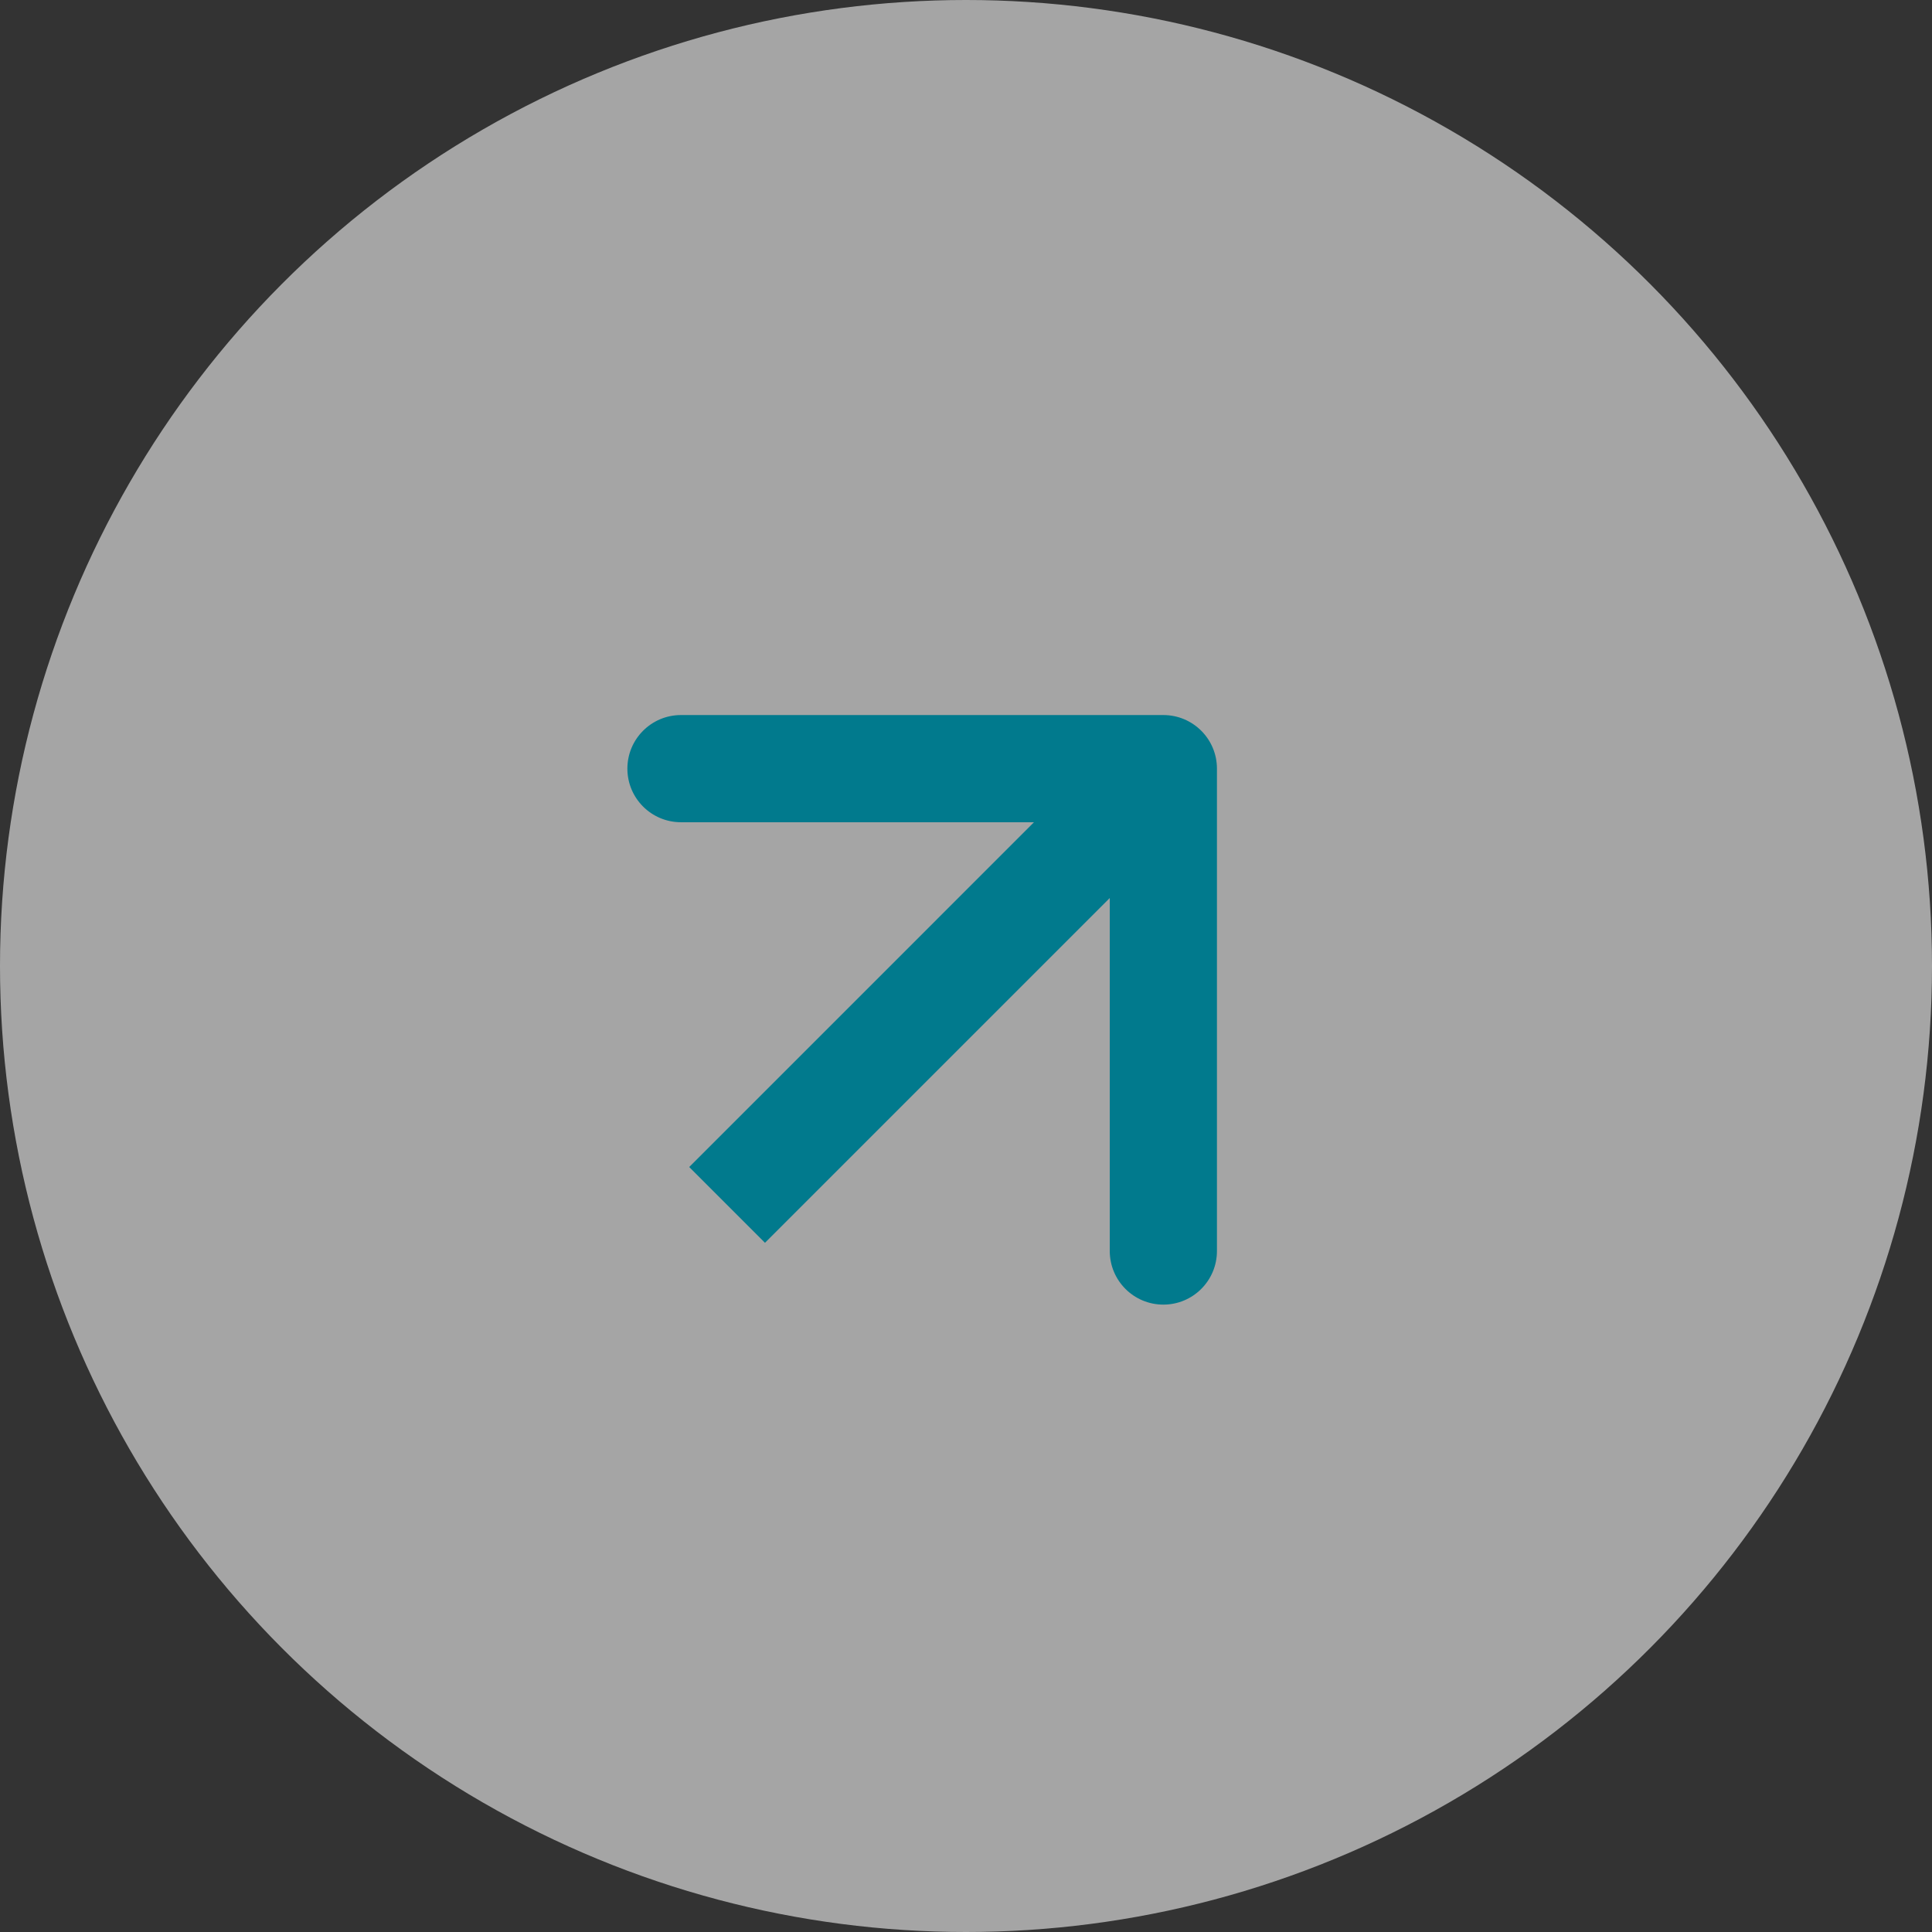
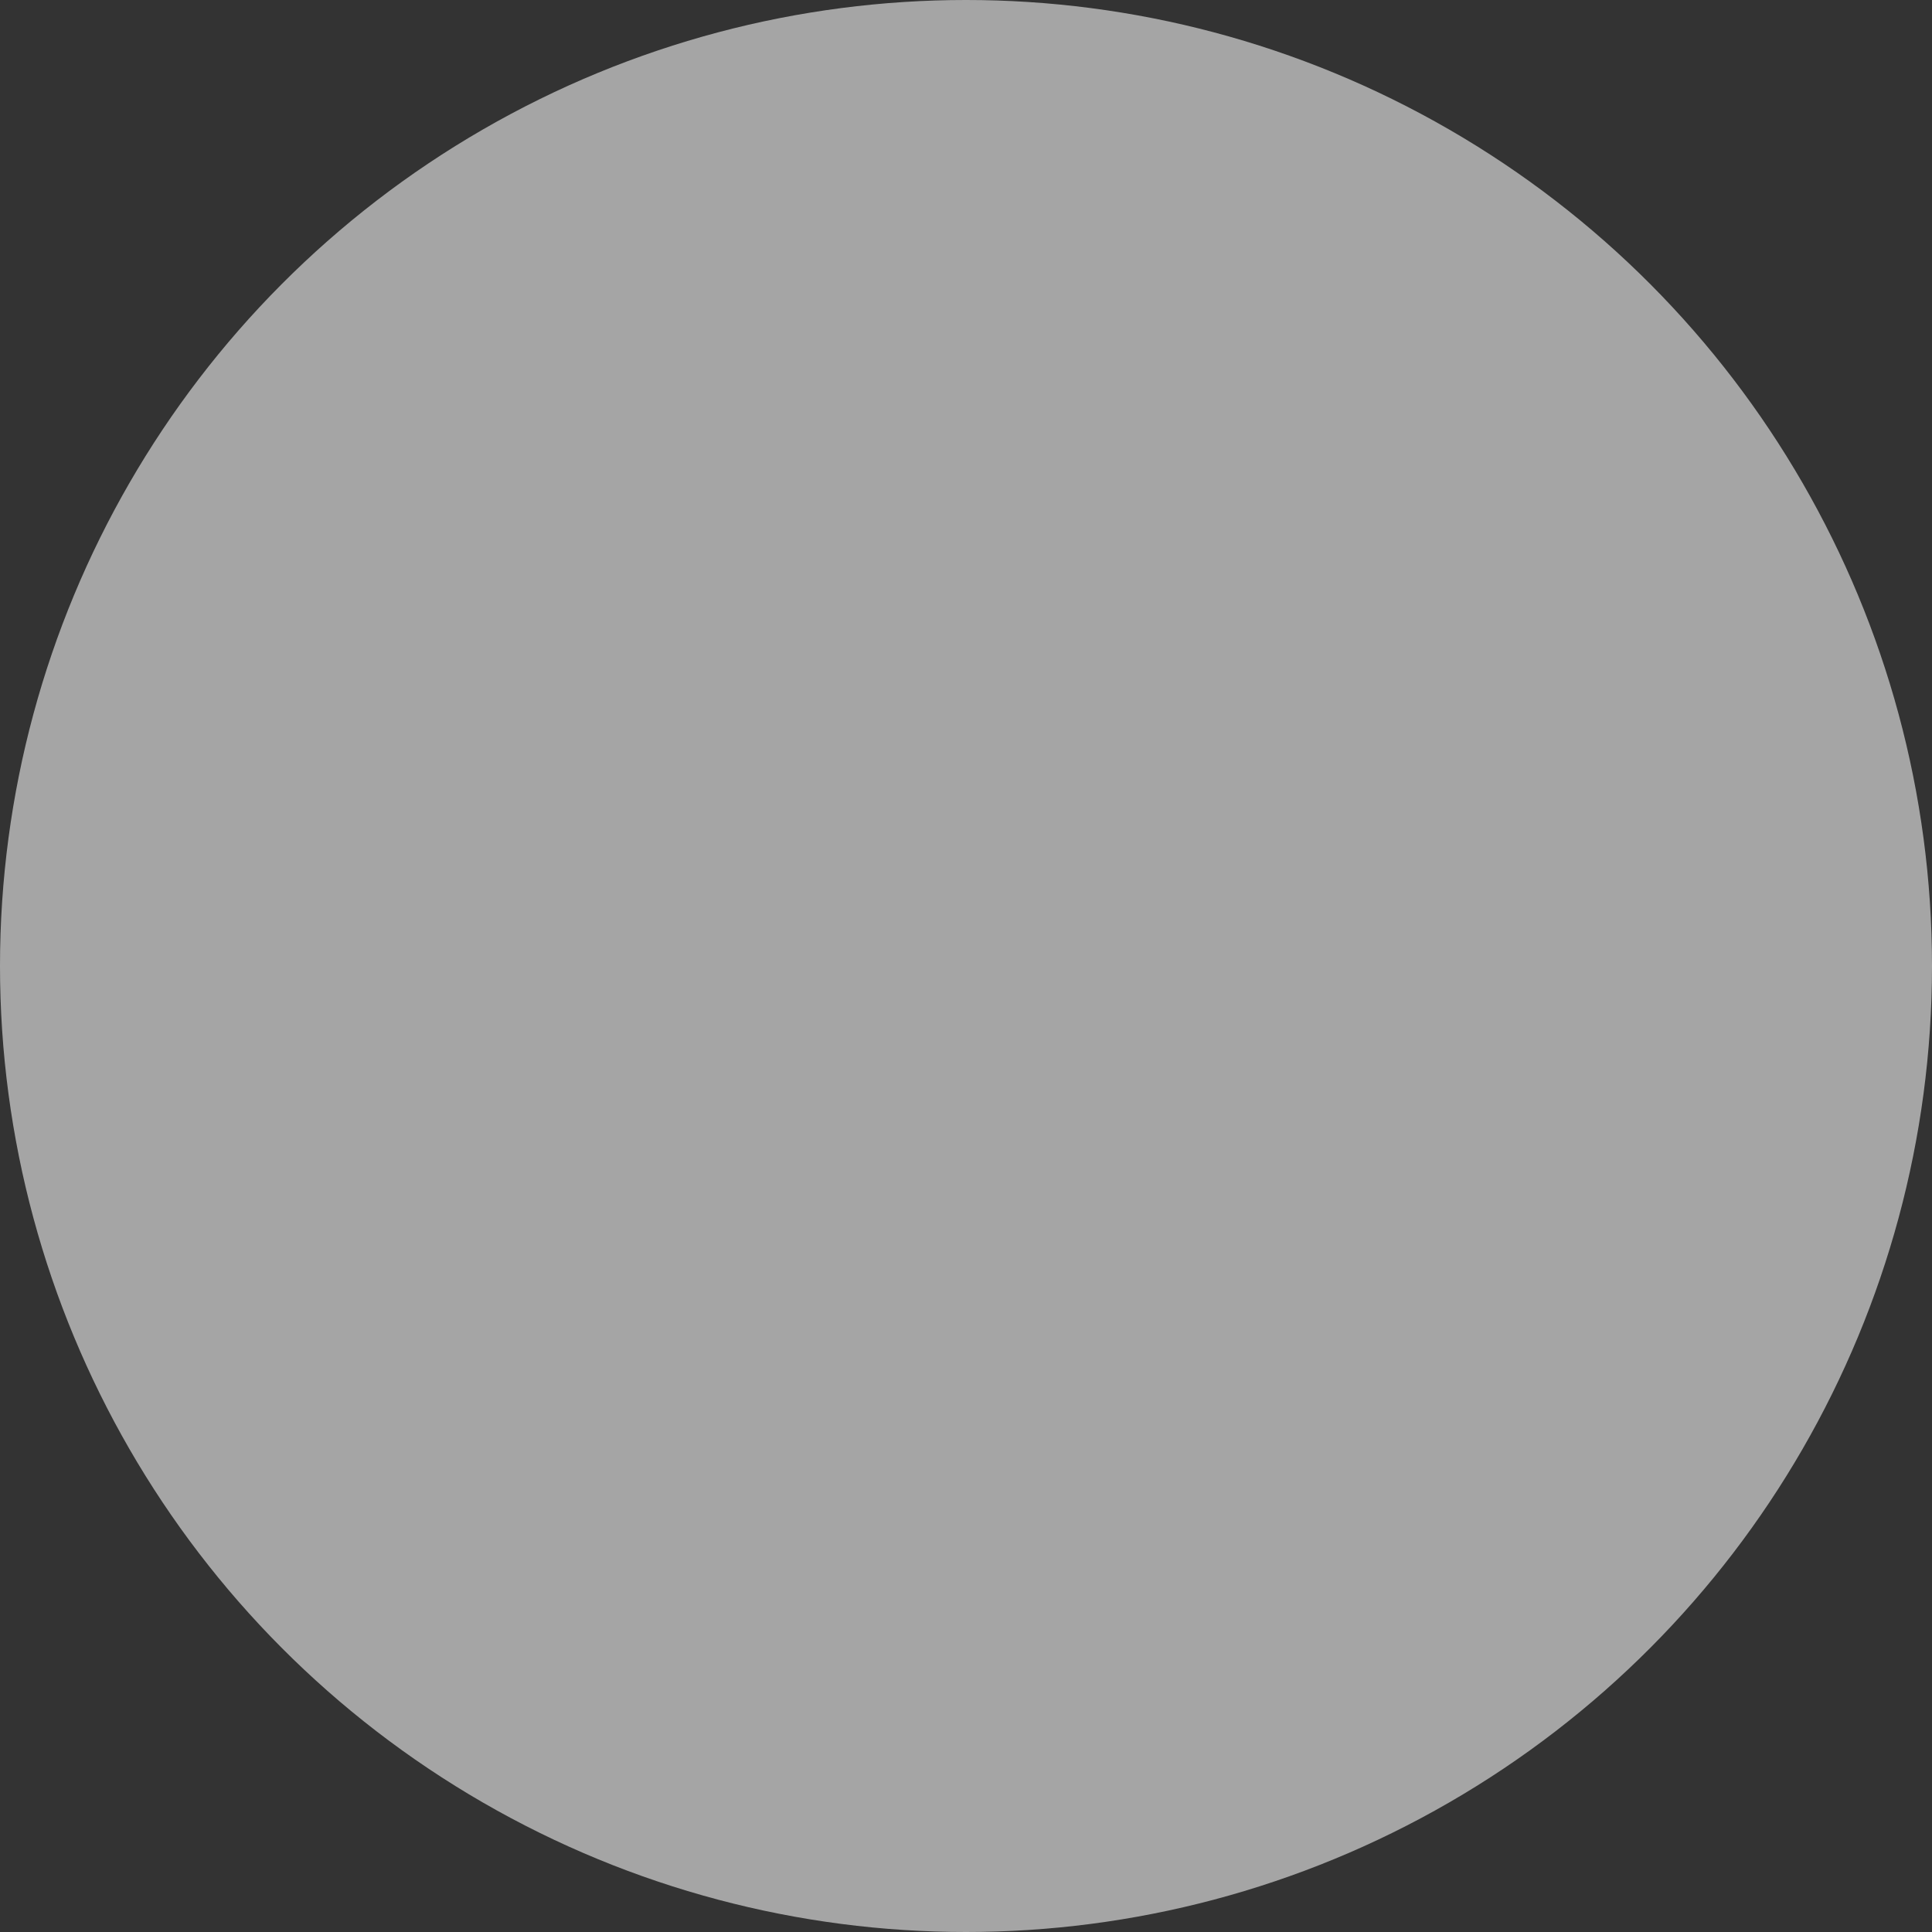
<svg xmlns="http://www.w3.org/2000/svg" width="93" height="93" viewBox="0 0 93 93" fill="none">
  <rect x="0" y="0" width="93" height="93" fill="#333333" stroke="none" />
  <circle cx="46.5" cy="46.5" r="46.5" fill="white" fill-opacity="0.56" />
-   <path d="M58.58 37C58.58 35.575 57.425 34.42 56 34.42L32.78 34.42C31.355 34.42 30.2 35.575 30.2 37C30.2 38.425 31.355 39.58 32.78 39.58H53.42V60.22C53.42 61.645 54.575 62.8 56 62.8C57.425 62.8 58.58 61.645 58.58 60.22L58.58 37ZM35 58L36.824 59.824L57.824 38.824L56 37L54.176 35.176L33.176 56.176L35 58Z" fill="#017A8D" />
</svg>